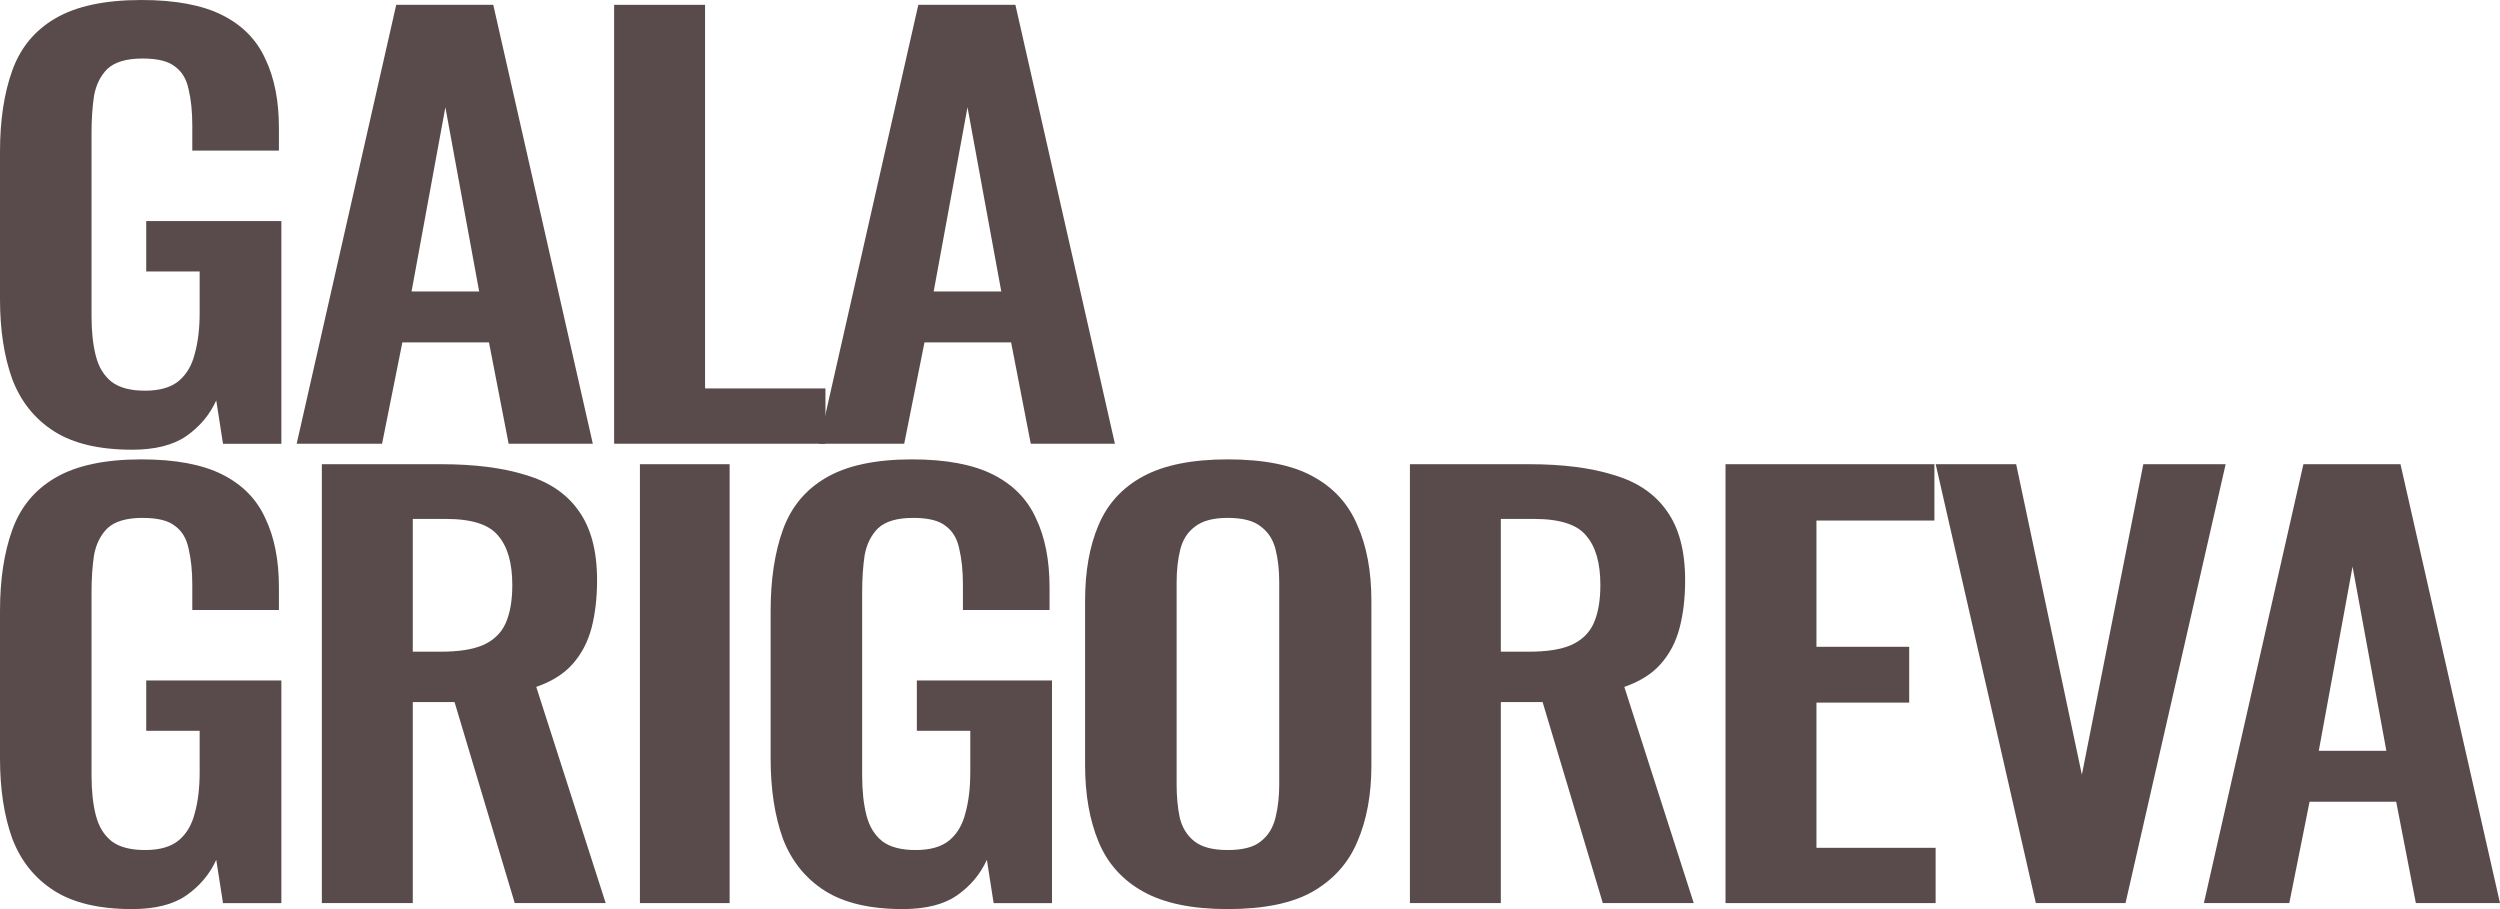
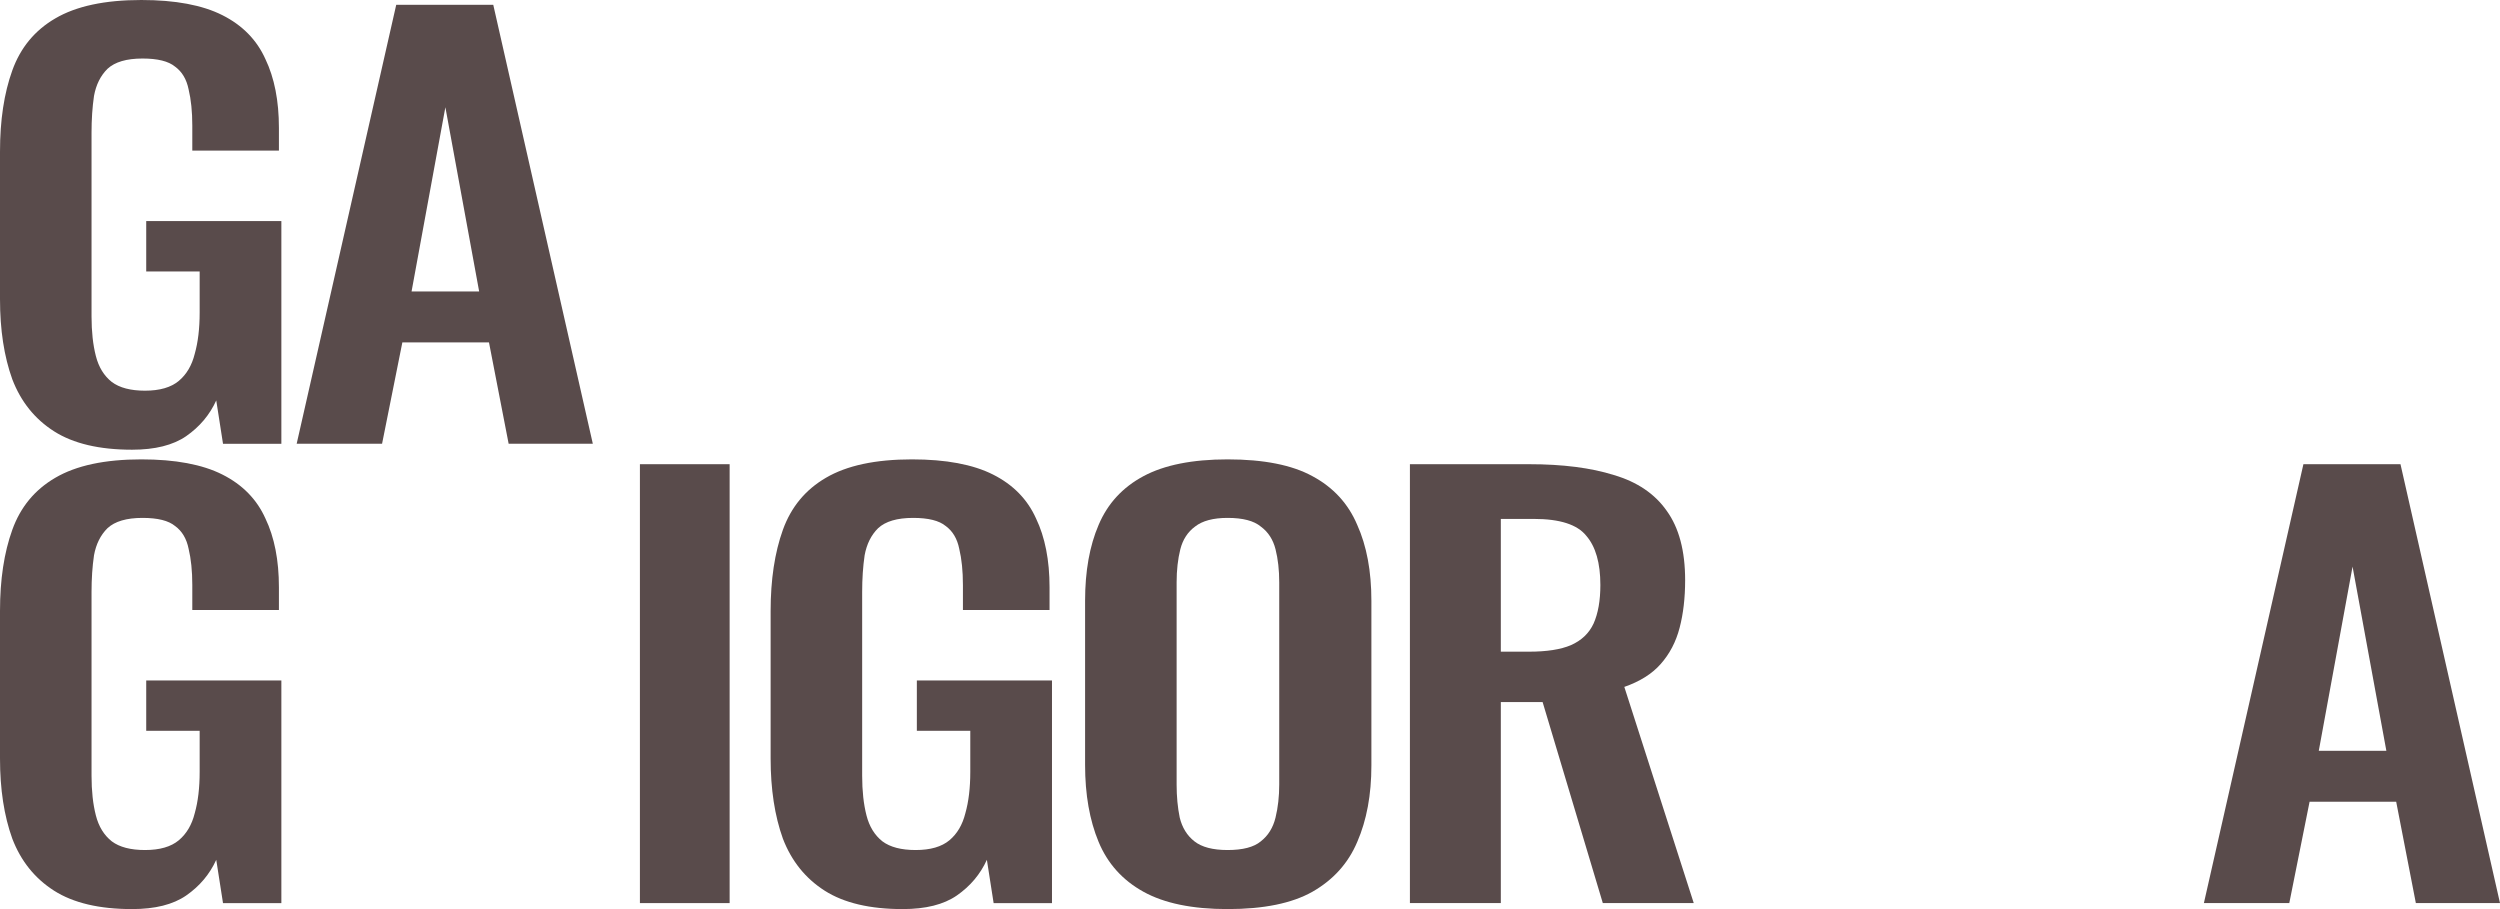
<svg xmlns="http://www.w3.org/2000/svg" width="88" height="32" viewBox="0 0 88 32" fill="none">
  <path d="M77.577 31.789L81.08 16.34H84.497L88 31.789H85.038L84.346 28.222H81.297L80.583 31.789H77.577ZM81.621 26.429H84L82.81 19.945L81.621 26.429Z" fill="#594B4B" />
-   <path d="M71.661 31.789L68.136 16.34H70.969L73.282 27.268L75.445 16.34H78.343L74.818 31.789H71.661Z" fill="#594B4B" />
-   <path d="M60.738 31.789V16.34H68.091V18.323H63.939V22.767H67.204V24.732H63.939V29.843H68.134V31.789H60.738Z" fill="#594B4B" />
  <path d="M49.629 31.789V16.34H53.824C55.006 16.34 56.001 16.467 56.808 16.721C57.63 16.963 58.25 17.383 58.668 17.98C59.101 18.578 59.317 19.392 59.317 20.421C59.317 21.044 59.252 21.604 59.122 22.1C58.993 22.596 58.769 23.022 58.452 23.378C58.149 23.721 57.724 23.988 57.176 24.179L59.62 31.789H56.419L54.3 24.713H52.829V31.789H49.629ZM52.829 22.939H53.824C54.444 22.939 54.934 22.863 55.295 22.71C55.669 22.545 55.936 22.291 56.095 21.947C56.253 21.591 56.333 21.14 56.333 20.593C56.333 19.817 56.167 19.239 55.835 18.857C55.518 18.463 54.905 18.266 53.997 18.266H52.829V22.939Z" fill="#594B4B" />
  <path d="M43.212 32C41.972 32 40.985 31.797 40.25 31.39C39.514 30.983 38.988 30.398 38.671 29.635C38.354 28.872 38.195 27.97 38.195 26.927V21.148C38.195 20.105 38.354 19.215 38.671 18.478C38.988 17.727 39.514 17.155 40.25 16.761C40.985 16.367 41.972 16.17 43.212 16.17C44.481 16.17 45.476 16.367 46.197 16.761C46.932 17.155 47.458 17.727 47.775 18.478C48.107 19.215 48.273 20.105 48.273 21.148V26.946C48.273 27.976 48.107 28.872 47.775 29.635C47.458 30.386 46.932 30.97 46.197 31.39C45.476 31.797 44.481 32 43.212 32ZM43.212 29.921C43.746 29.921 44.135 29.82 44.38 29.616C44.64 29.413 44.813 29.133 44.899 28.777C44.986 28.421 45.029 28.033 45.029 27.614V20.499C45.029 20.067 44.986 19.679 44.899 19.336C44.813 18.993 44.64 18.726 44.38 18.535C44.135 18.331 43.746 18.23 43.212 18.23C42.708 18.23 42.326 18.331 42.066 18.535C41.807 18.726 41.634 18.993 41.547 19.336C41.461 19.679 41.417 20.067 41.417 20.499V27.614C41.417 28.033 41.453 28.421 41.526 28.777C41.612 29.133 41.785 29.413 42.045 29.616C42.304 29.82 42.693 29.921 43.212 29.921Z" fill="#594B4B" />
  <path d="M31.775 32C30.622 32 29.707 31.784 29.029 31.352C28.351 30.919 27.861 30.309 27.558 29.521C27.27 28.72 27.126 27.779 27.126 26.698V21.51C27.126 20.404 27.27 19.45 27.558 18.649C27.847 17.848 28.351 17.238 29.072 16.818C29.808 16.386 30.817 16.17 32.1 16.17C33.296 16.17 34.248 16.348 34.954 16.704C35.661 17.06 36.165 17.575 36.468 18.249C36.785 18.91 36.944 19.718 36.944 20.671V21.472H33.895V20.595C33.895 20.099 33.851 19.673 33.765 19.317C33.693 18.961 33.534 18.694 33.289 18.516C33.059 18.325 32.676 18.23 32.143 18.23C31.581 18.23 31.17 18.351 30.91 18.592C30.665 18.834 30.507 19.152 30.435 19.546C30.377 19.94 30.348 20.372 30.348 20.843V27.308C30.348 27.843 30.399 28.307 30.5 28.701C30.6 29.095 30.788 29.4 31.062 29.616C31.336 29.82 31.725 29.921 32.23 29.921C32.748 29.921 33.145 29.807 33.419 29.578C33.693 29.349 33.88 29.031 33.981 28.624C34.096 28.218 34.154 27.734 34.154 27.175V25.725H32.273V23.952H37.03V31.791H34.976L34.738 30.265C34.507 30.773 34.154 31.193 33.678 31.523C33.217 31.841 32.583 32 31.775 32Z" fill="#594B4B" />
  <path d="M22.525 31.789V16.34H25.683V31.789H22.525Z" fill="#594B4B" />
-   <path d="M11.329 31.789V16.34H15.524C16.706 16.34 17.701 16.467 18.509 16.721C19.33 16.963 19.95 17.383 20.368 17.98C20.801 18.578 21.017 19.392 21.017 20.421C21.017 21.044 20.952 21.604 20.823 22.1C20.693 22.596 20.469 23.022 20.152 23.378C19.849 23.721 19.424 23.988 18.876 24.179L21.32 31.789H18.119L16 24.713H14.53V31.789H11.329ZM14.53 22.939H15.524C16.144 22.939 16.634 22.863 16.995 22.71C17.37 22.545 17.636 22.291 17.795 21.947C17.954 21.591 18.033 21.14 18.033 20.593C18.033 19.817 17.867 19.239 17.535 18.857C17.218 18.463 16.606 18.266 15.697 18.266H14.53V22.939Z" fill="#594B4B" />
  <path d="M4.649 32C3.496 32 2.581 31.784 1.903 31.352C1.225 30.919 0.735 30.309 0.433 29.521C0.144 28.72 0 27.779 0 26.698V21.51C0 20.404 0.144 19.45 0.433 18.649C0.721 17.848 1.225 17.238 1.946 16.818C2.682 16.386 3.691 16.17 4.974 16.17C6.17 16.17 7.122 16.348 7.828 16.704C8.535 17.06 9.039 17.575 9.342 18.249C9.659 18.91 9.818 19.718 9.818 20.671V21.472H6.769V20.595C6.769 20.099 6.725 19.673 6.639 19.317C6.567 18.961 6.408 18.694 6.163 18.516C5.932 18.325 5.55 18.23 5.017 18.23C4.455 18.23 4.044 18.351 3.784 18.592C3.539 18.834 3.381 19.152 3.309 19.546C3.251 19.94 3.222 20.372 3.222 20.843V27.308C3.222 27.843 3.273 28.307 3.374 28.701C3.474 29.095 3.662 29.4 3.936 29.616C4.21 29.82 4.599 29.921 5.104 29.921C5.623 29.921 6.019 29.807 6.293 29.578C6.567 29.349 6.754 29.031 6.855 28.624C6.97 28.218 7.028 27.734 7.028 27.175V25.725H5.147V23.952H9.904V31.791H7.85L7.612 30.265C7.381 30.773 7.028 31.193 6.552 31.523C6.091 31.841 5.457 32 4.649 32Z" fill="#594B4B" />
-   <path d="M28.822 15.619L32.325 0.17H35.742L39.245 15.619H36.283L35.591 12.052H32.542L31.828 15.619H28.822ZM32.866 10.259H35.245L34.056 3.775L32.866 10.259Z" fill="#594B4B" />
-   <path d="M21.617 15.619V0.17H24.818V13.673H29.056V15.619H21.617Z" fill="#594B4B" />
  <path d="M10.443 15.619L13.947 0.17H17.363L20.867 15.619H17.904L17.212 12.052H14.163L13.449 15.619H10.443ZM14.487 10.259H16.866L15.677 3.775L14.487 10.259Z" fill="#594B4B" />
  <path d="M4.649 15.83C3.496 15.83 2.581 15.614 1.903 15.182C1.225 14.75 0.735 14.139 0.433 13.351C0.144 12.55 0 11.609 0 10.528V5.34C0 4.234 0.144 3.281 0.433 2.479C0.721 1.678 1.225 1.068 1.946 0.648C2.682 0.216 3.691 0 4.974 0C6.17 0 7.122 0.178 7.828 0.534C8.535 0.89 9.039 1.405 9.342 2.079C9.659 2.74 9.818 3.548 9.818 4.501V5.302H6.769V4.425C6.769 3.929 6.725 3.503 6.639 3.147C6.567 2.791 6.408 2.524 6.163 2.346C5.932 2.155 5.55 2.06 5.017 2.06C4.455 2.06 4.044 2.181 3.784 2.422C3.539 2.664 3.381 2.982 3.309 3.376C3.251 3.77 3.222 4.202 3.222 4.673V11.139C3.222 11.672 3.273 12.137 3.374 12.531C3.474 12.925 3.662 13.23 3.936 13.446C4.21 13.65 4.599 13.752 5.104 13.752C5.623 13.752 6.019 13.637 6.293 13.408C6.567 13.179 6.754 12.861 6.855 12.454C6.97 12.048 7.028 11.565 7.028 11.005V9.555H5.147V7.782H9.904V15.621H7.85L7.612 14.095C7.381 14.603 7.028 15.023 6.552 15.354C6.091 15.671 5.457 15.83 4.649 15.83Z" fill="#594B4B" />
</svg>